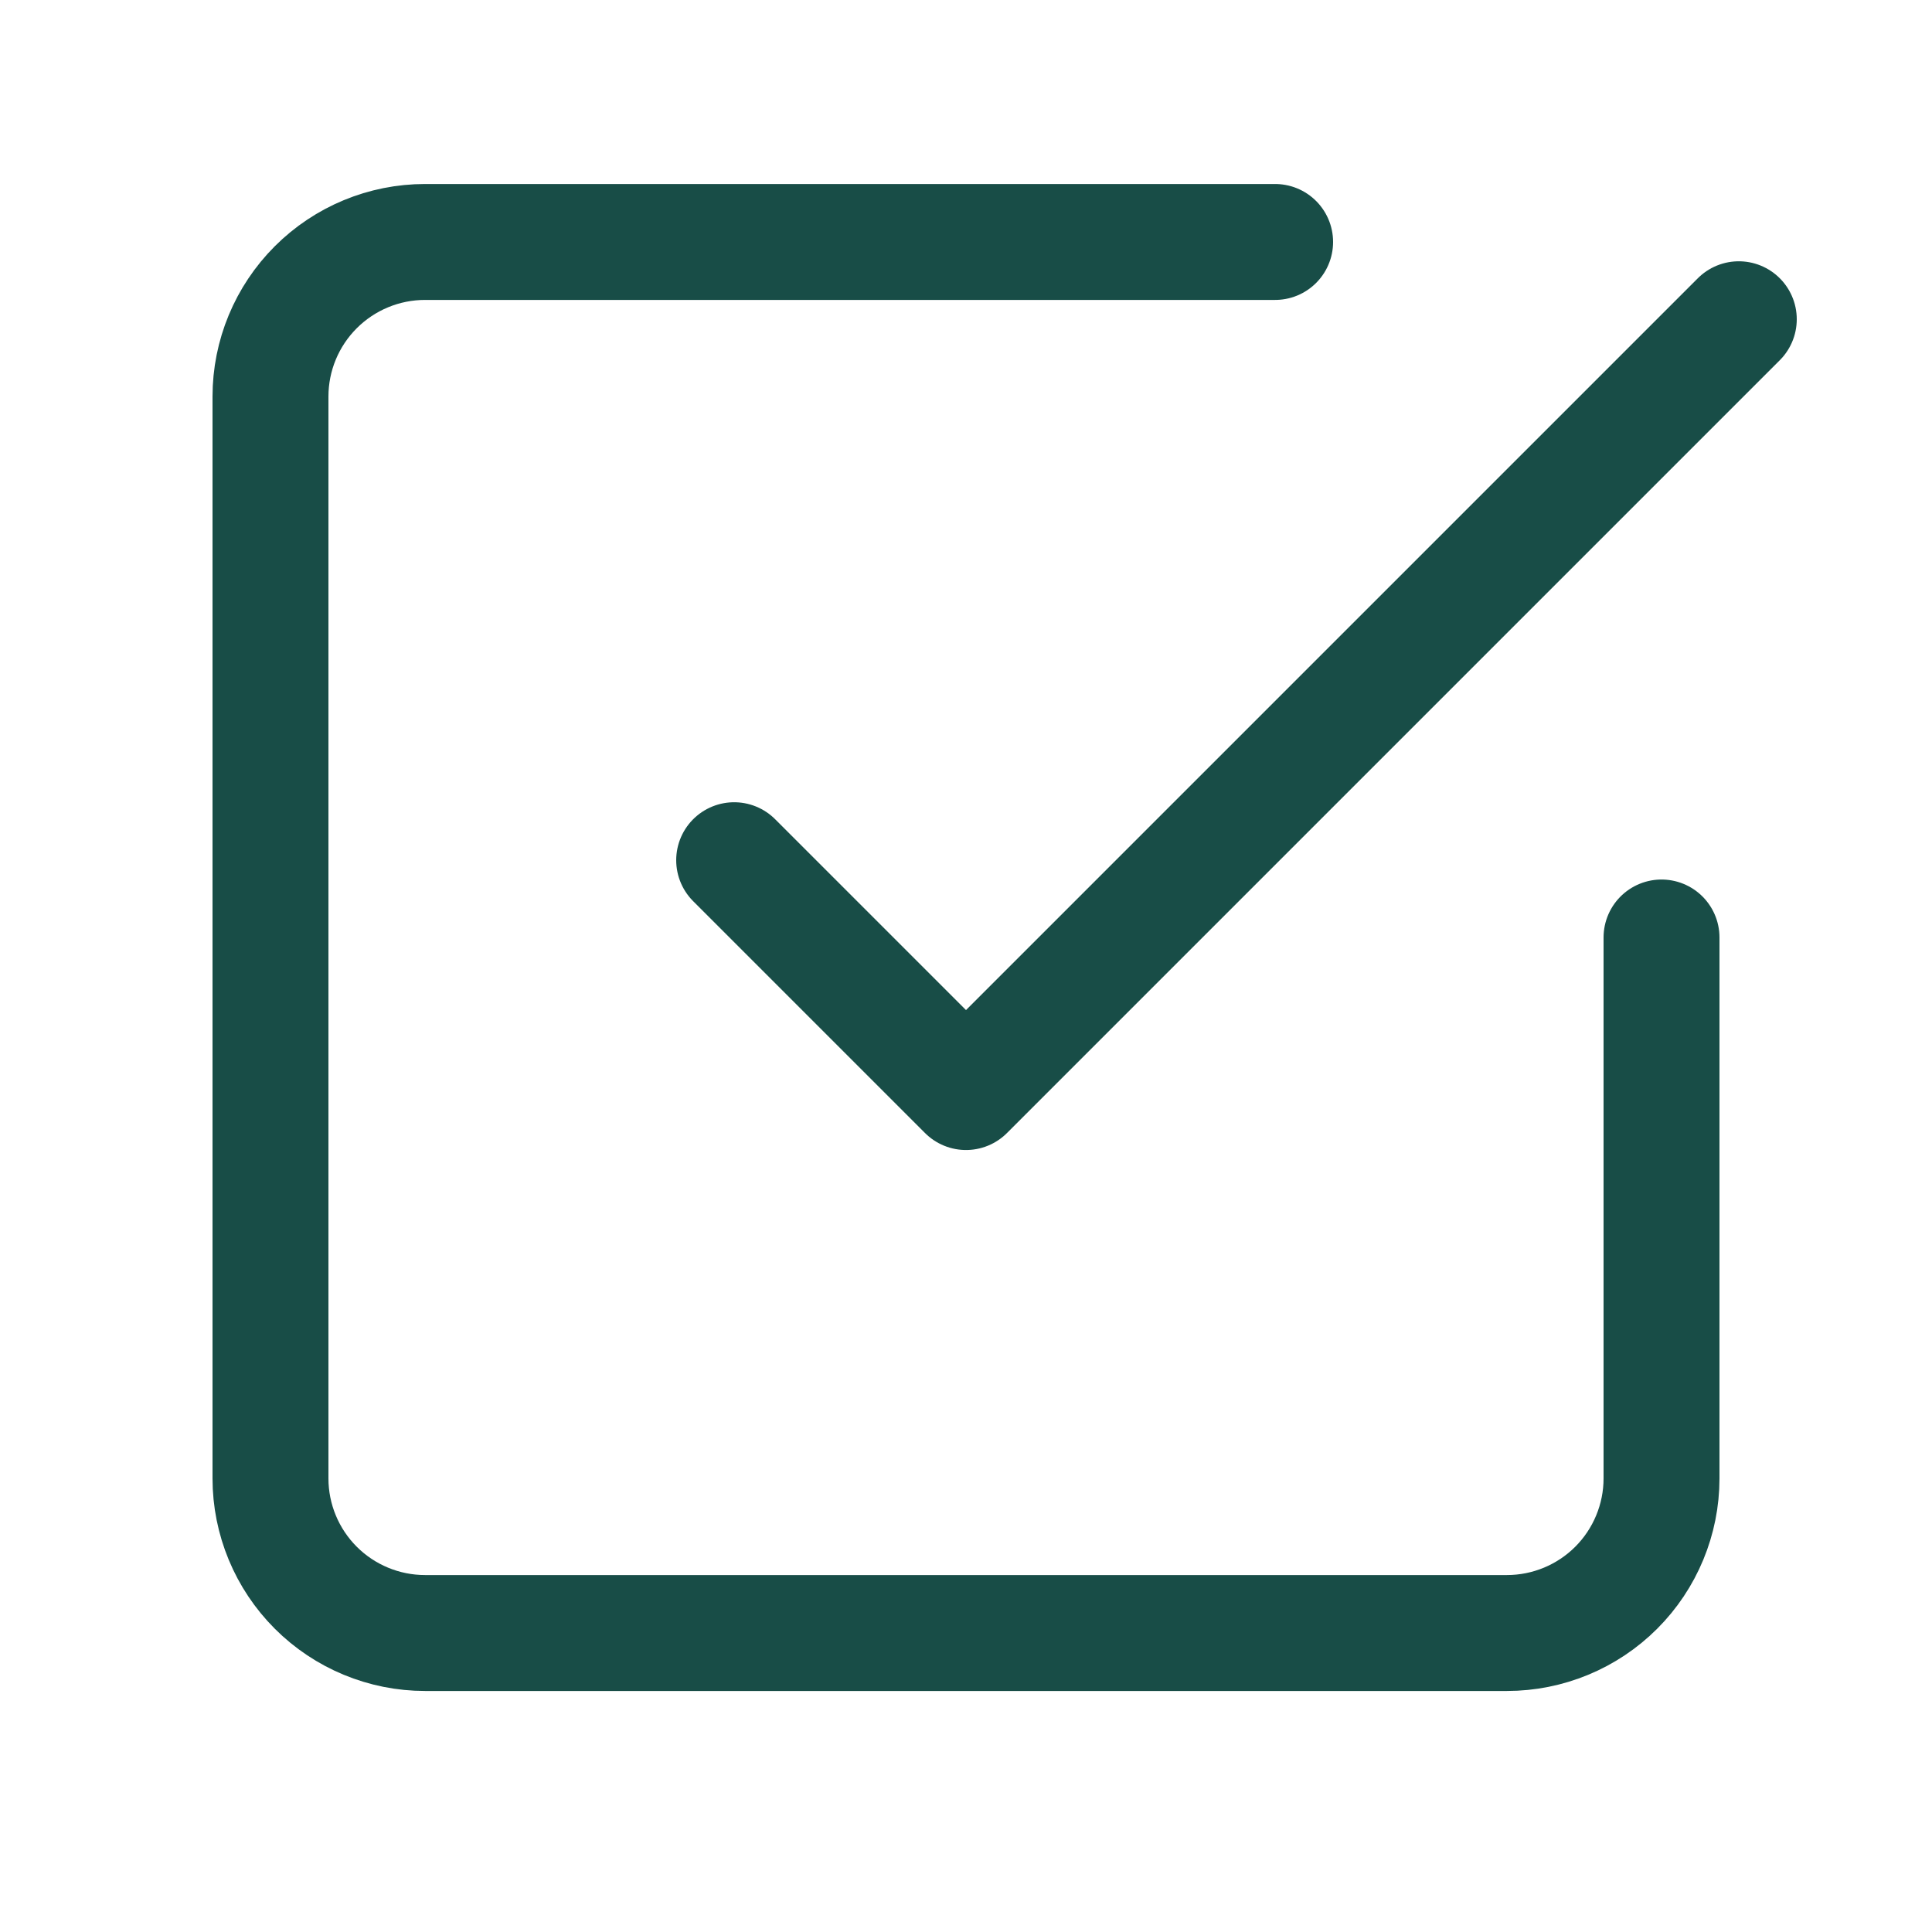
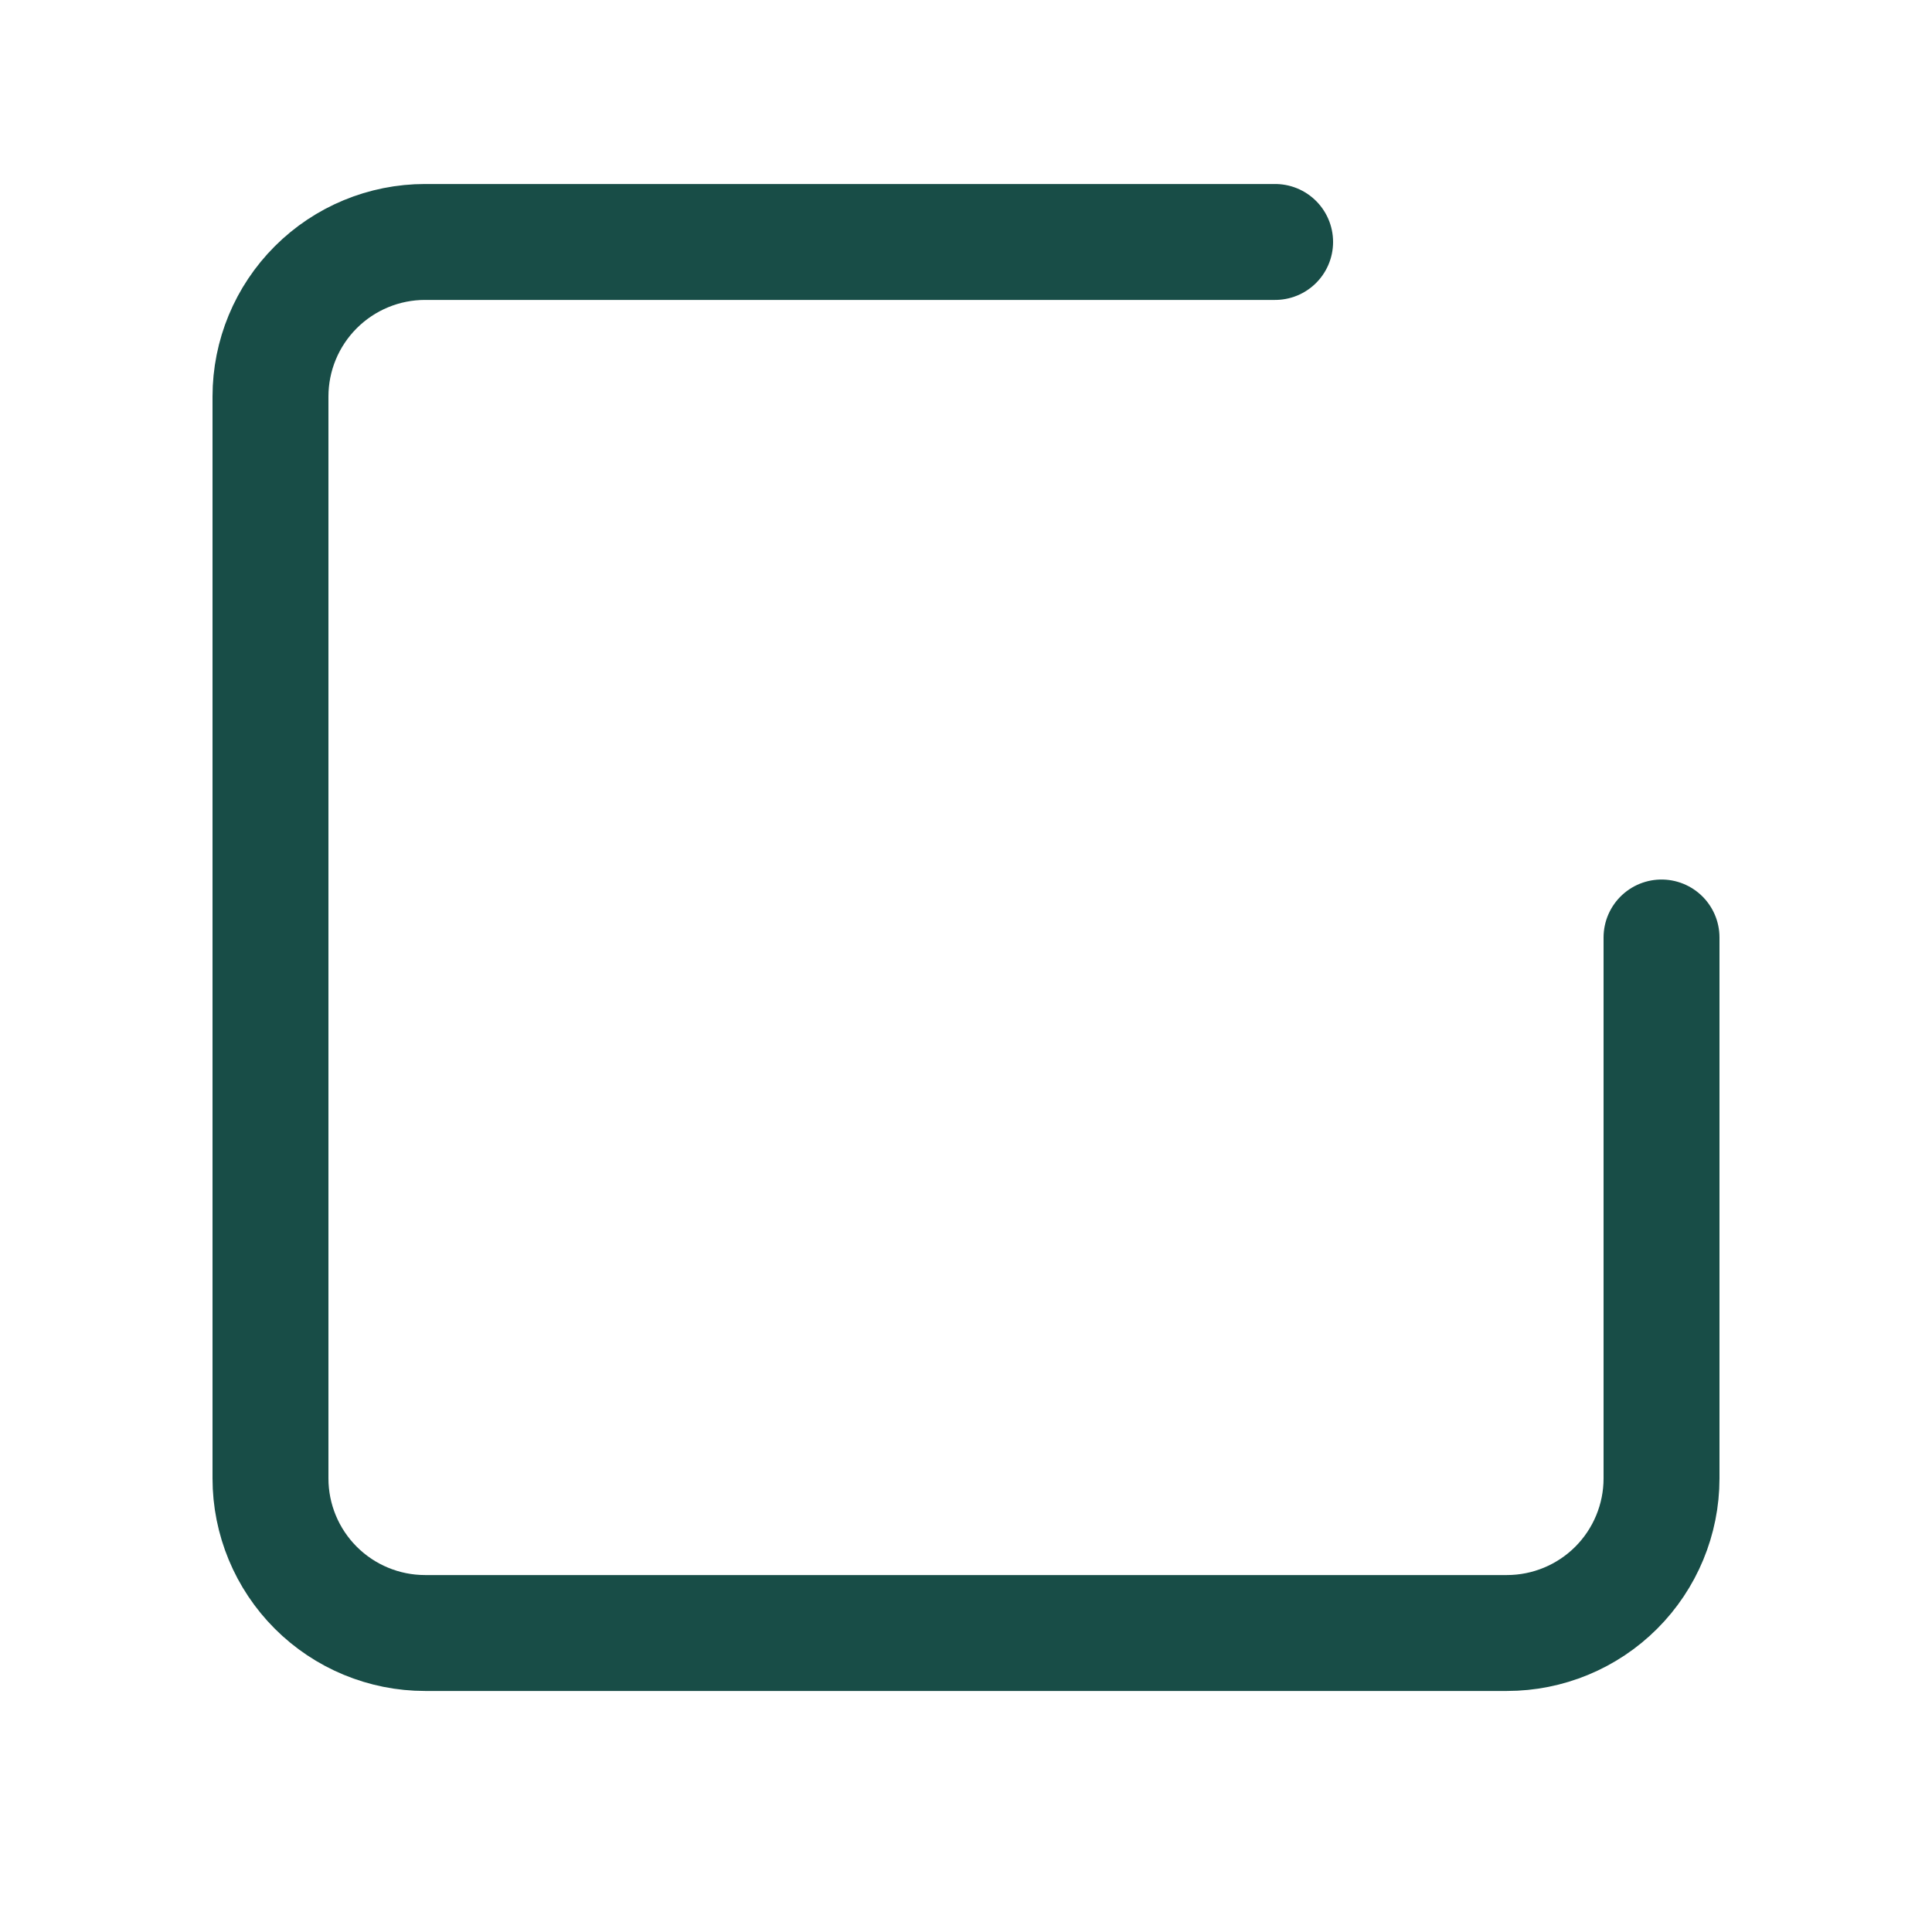
<svg xmlns="http://www.w3.org/2000/svg" width="25" height="25" viewBox="0 0 25 25" fill="none">
-   <path d="M9.5 11.131L12.5 14.131L22.5 4.131" stroke="#184D47" stroke-width="1.5" stroke-linecap="round" stroke-linejoin="round" />
  <path d="M21.5 12.131V19.131C21.5 19.661 21.289 20.17 20.914 20.545C20.539 20.92 20.03 21.131 19.5 21.131H5.5C4.97 21.131 4.461 20.92 4.086 20.545C3.711 20.17 3.5 19.661 3.5 19.131V5.131C3.5 4.6 3.711 4.092 4.086 3.717C4.461 3.342 4.97 3.131 5.5 3.131H16.5" stroke="#184D47" stroke-width="1.5" stroke-linecap="round" stroke-linejoin="round" />
</svg>